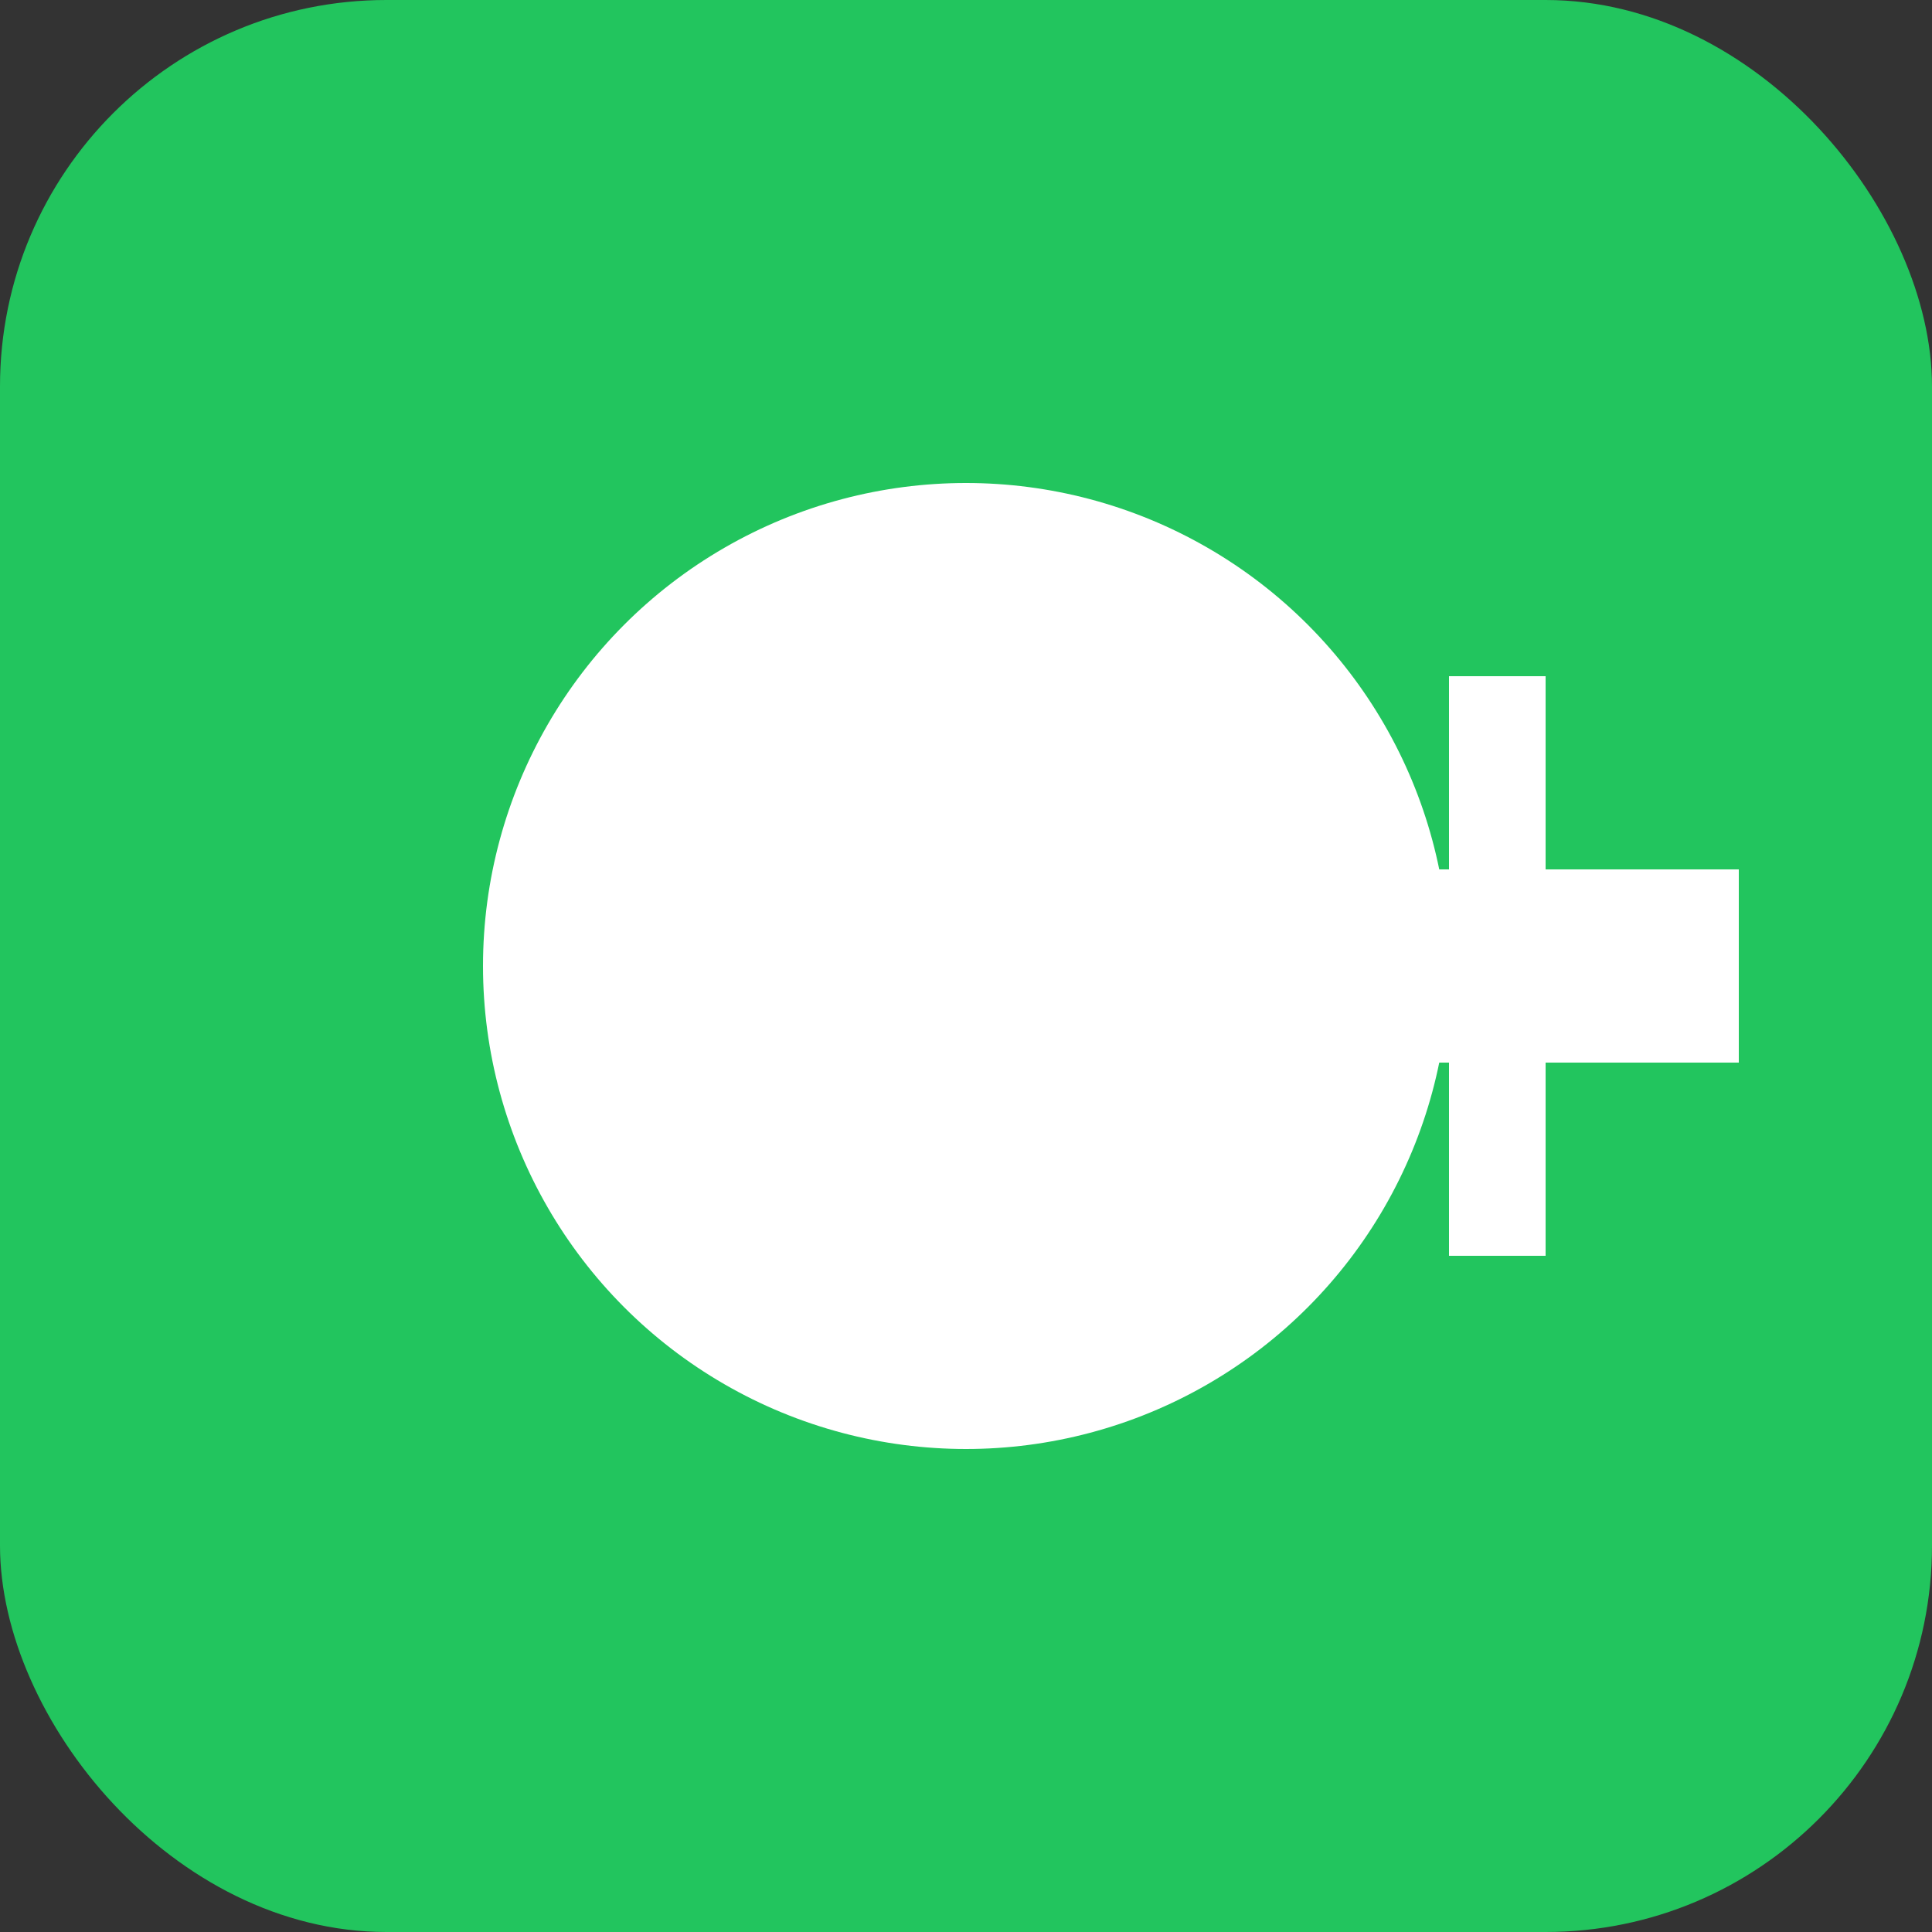
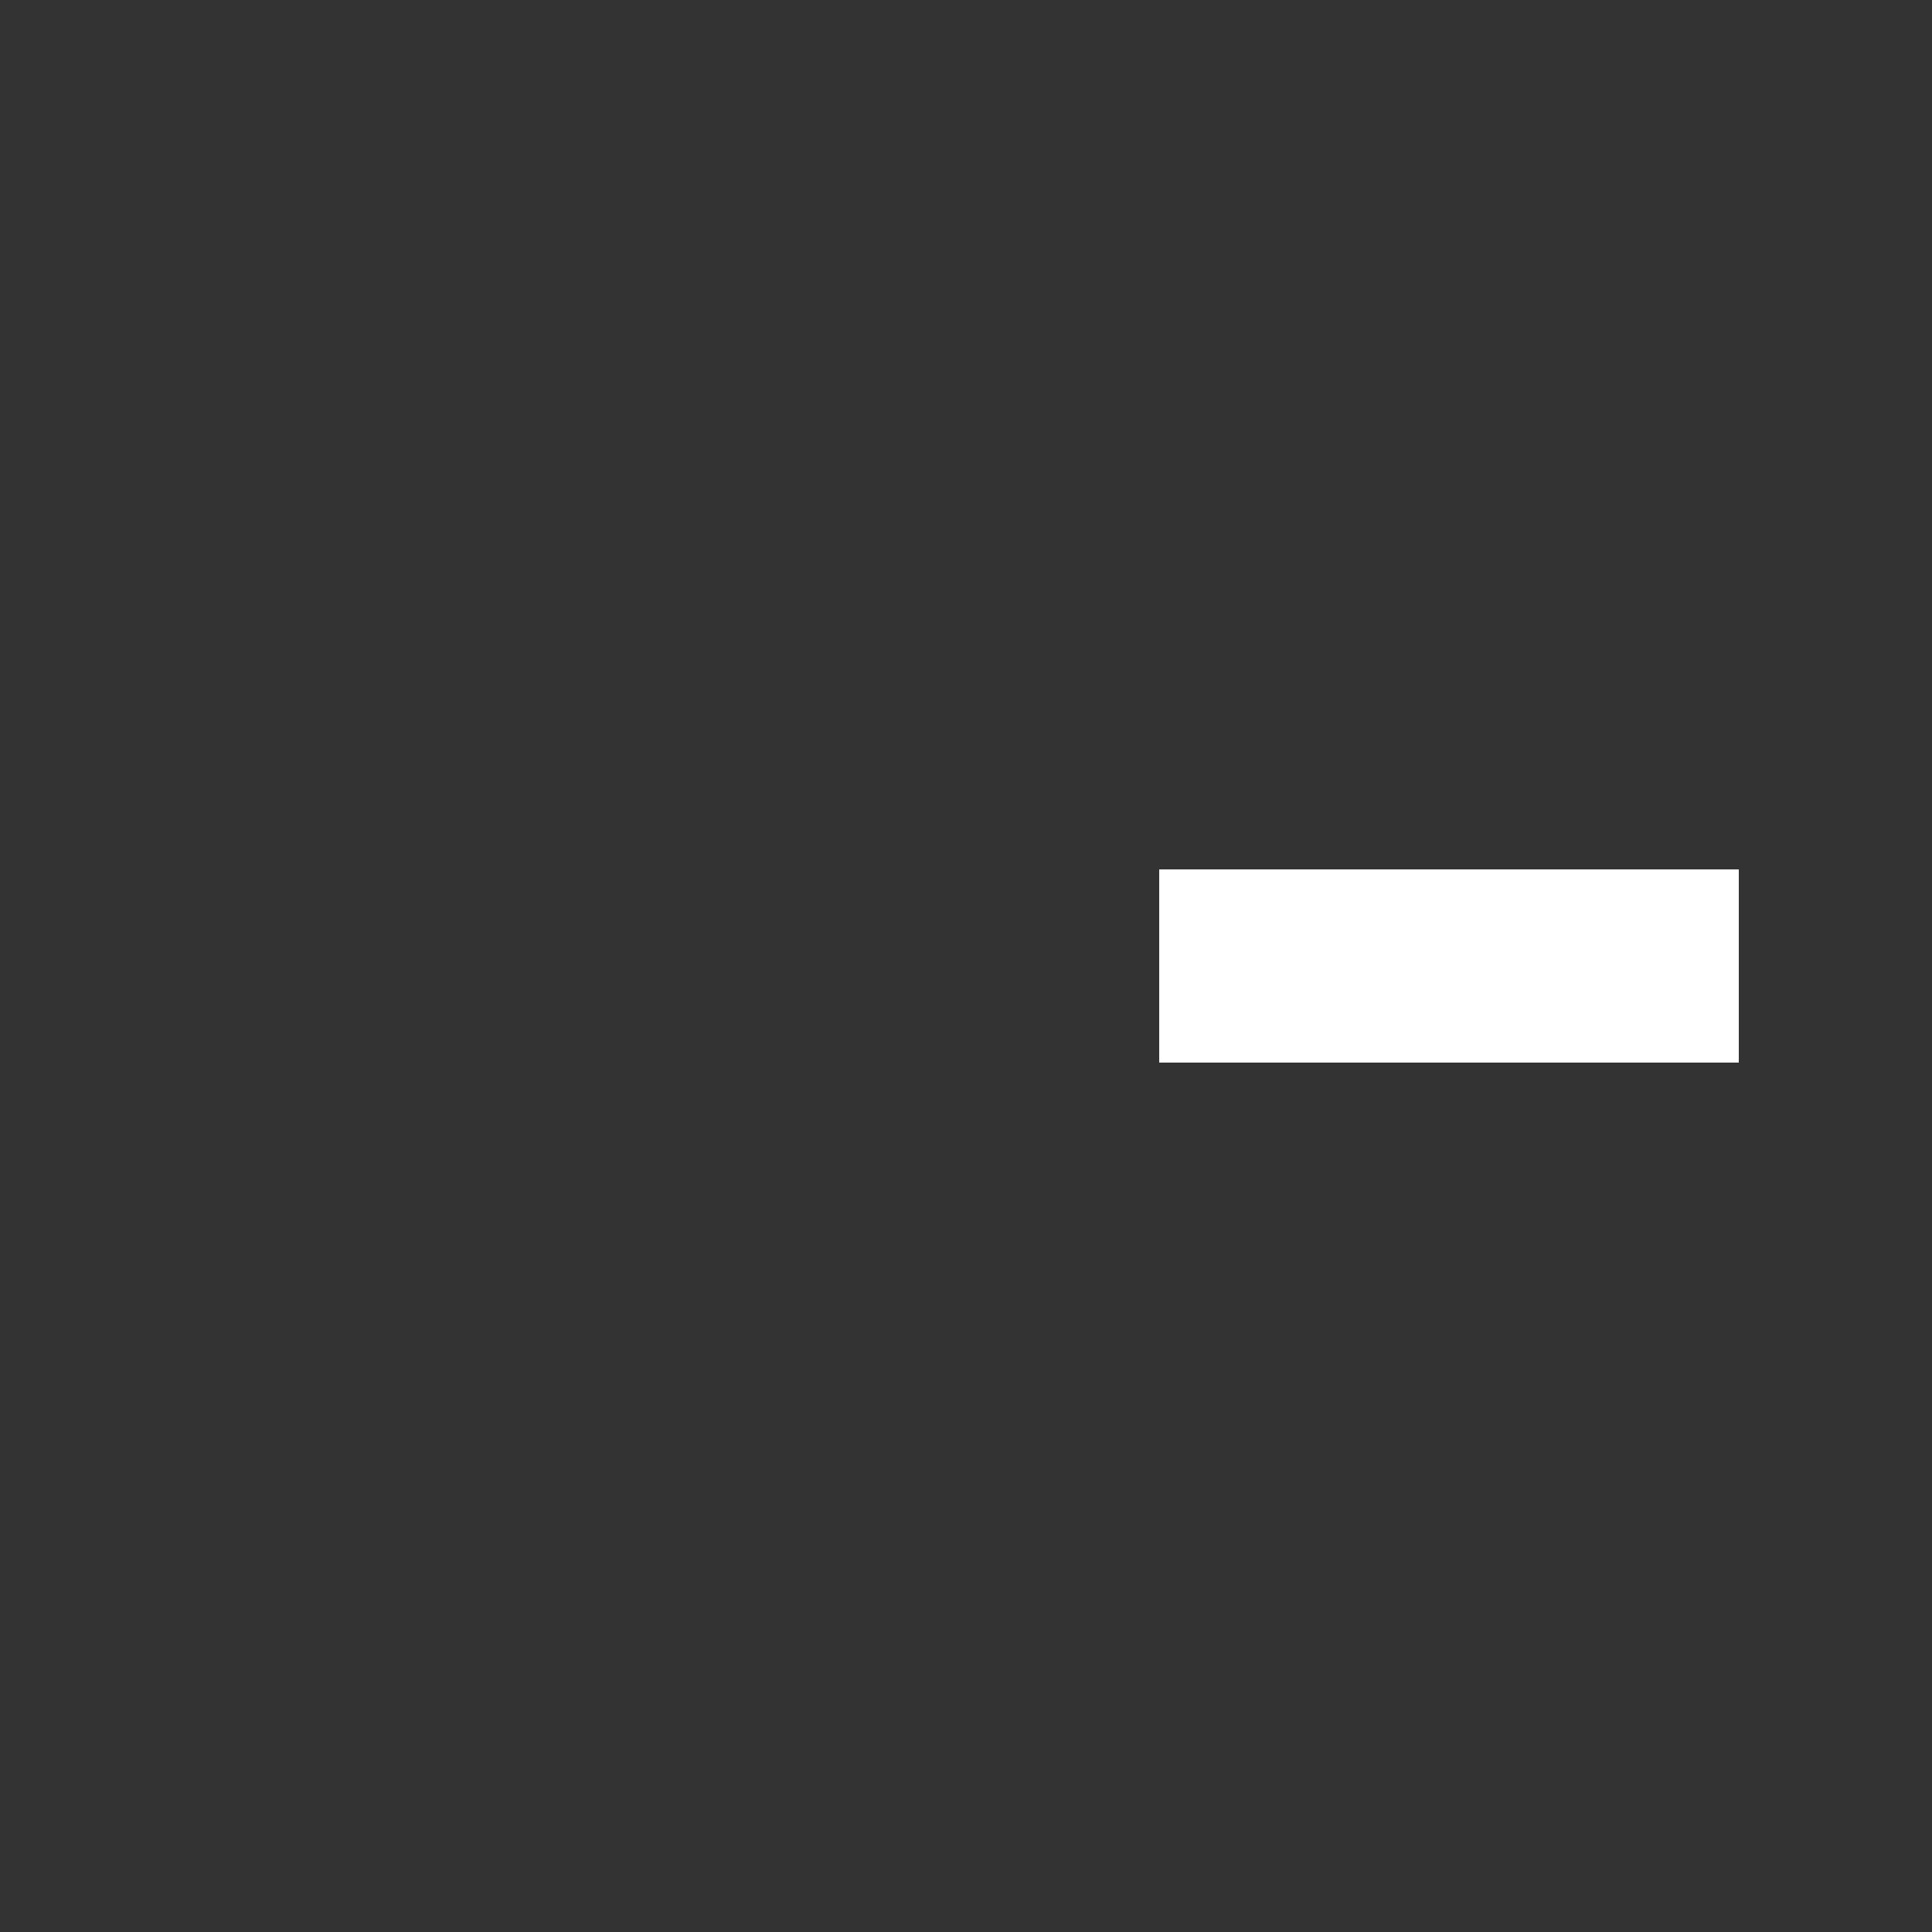
<svg xmlns="http://www.w3.org/2000/svg" width="192" height="192" viewBox="0 0 192 192">
  <rect x="0" y="0" width="192" height="192" fill="#333333" stroke="none" />
-   <rect width="192" height="192" rx="38.4" fill="#22c55e" />
-   <circle cx="96" cy="96" r="48" fill="white" />
  <rect x="115.2" y="86.4" width="57.6" height="19.2" fill="white" />
-   <rect x="144" y="67.2" width="9.6" height="57.6" fill="white" />
</svg>